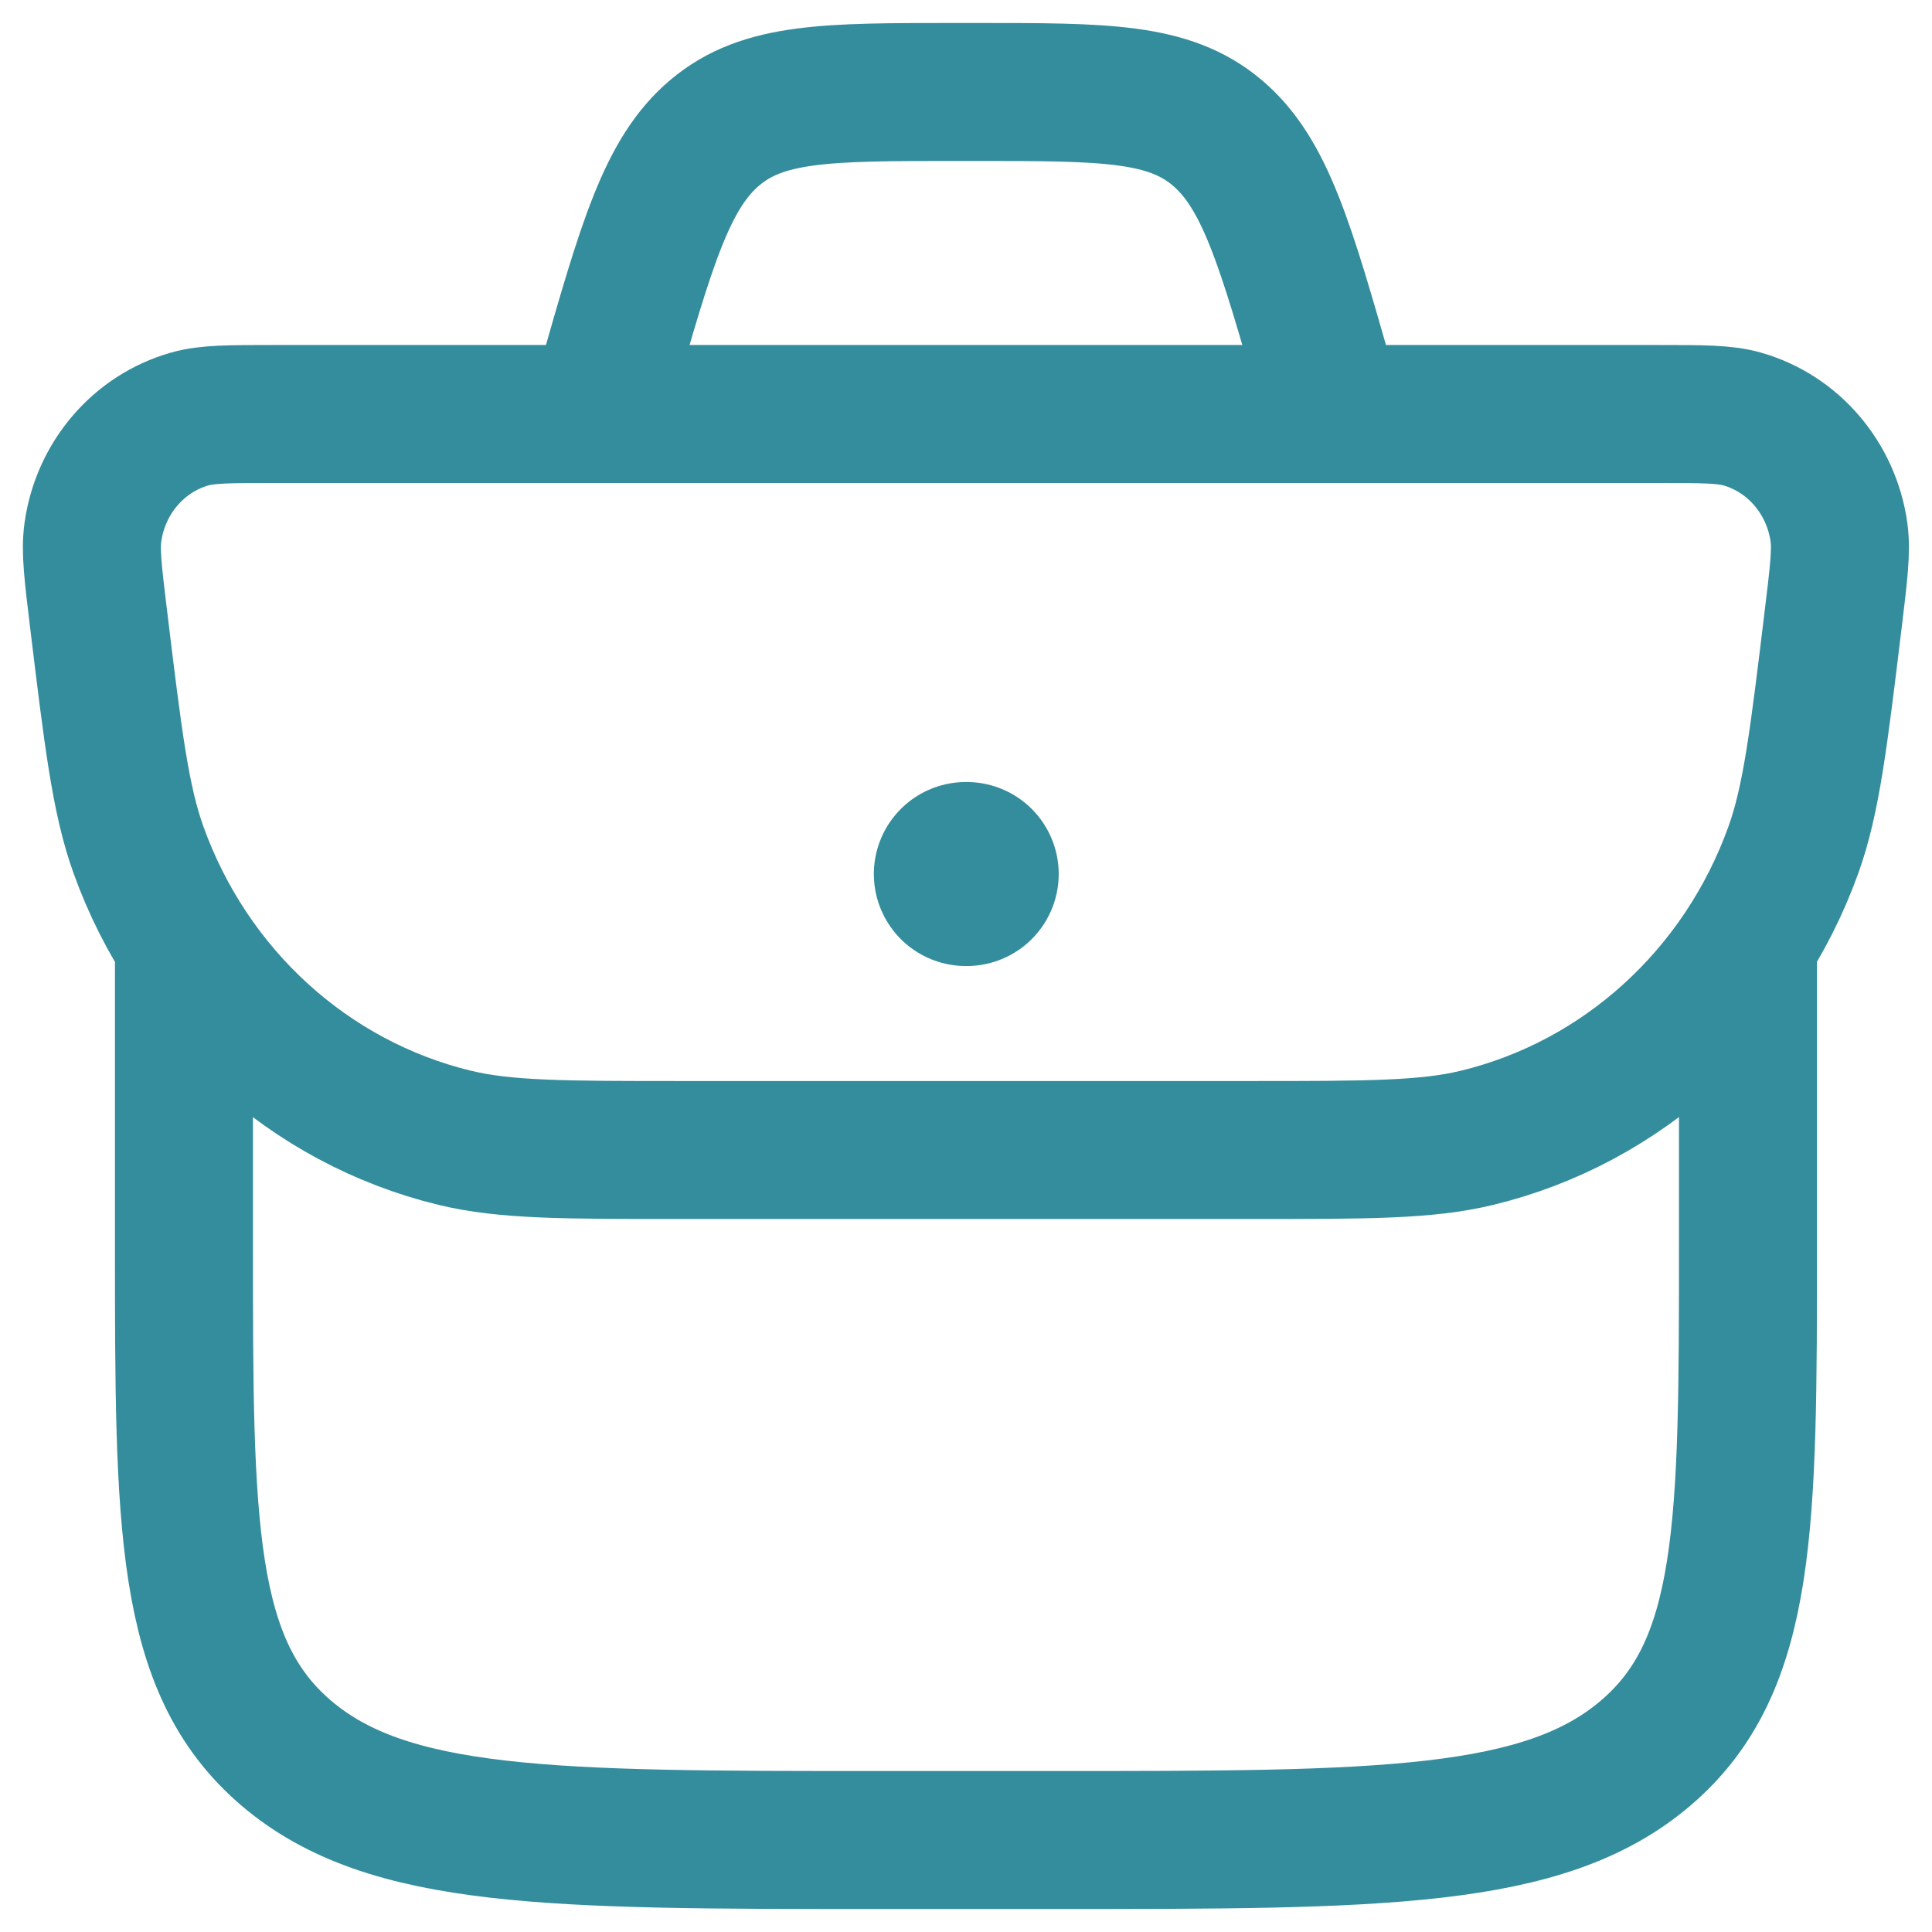
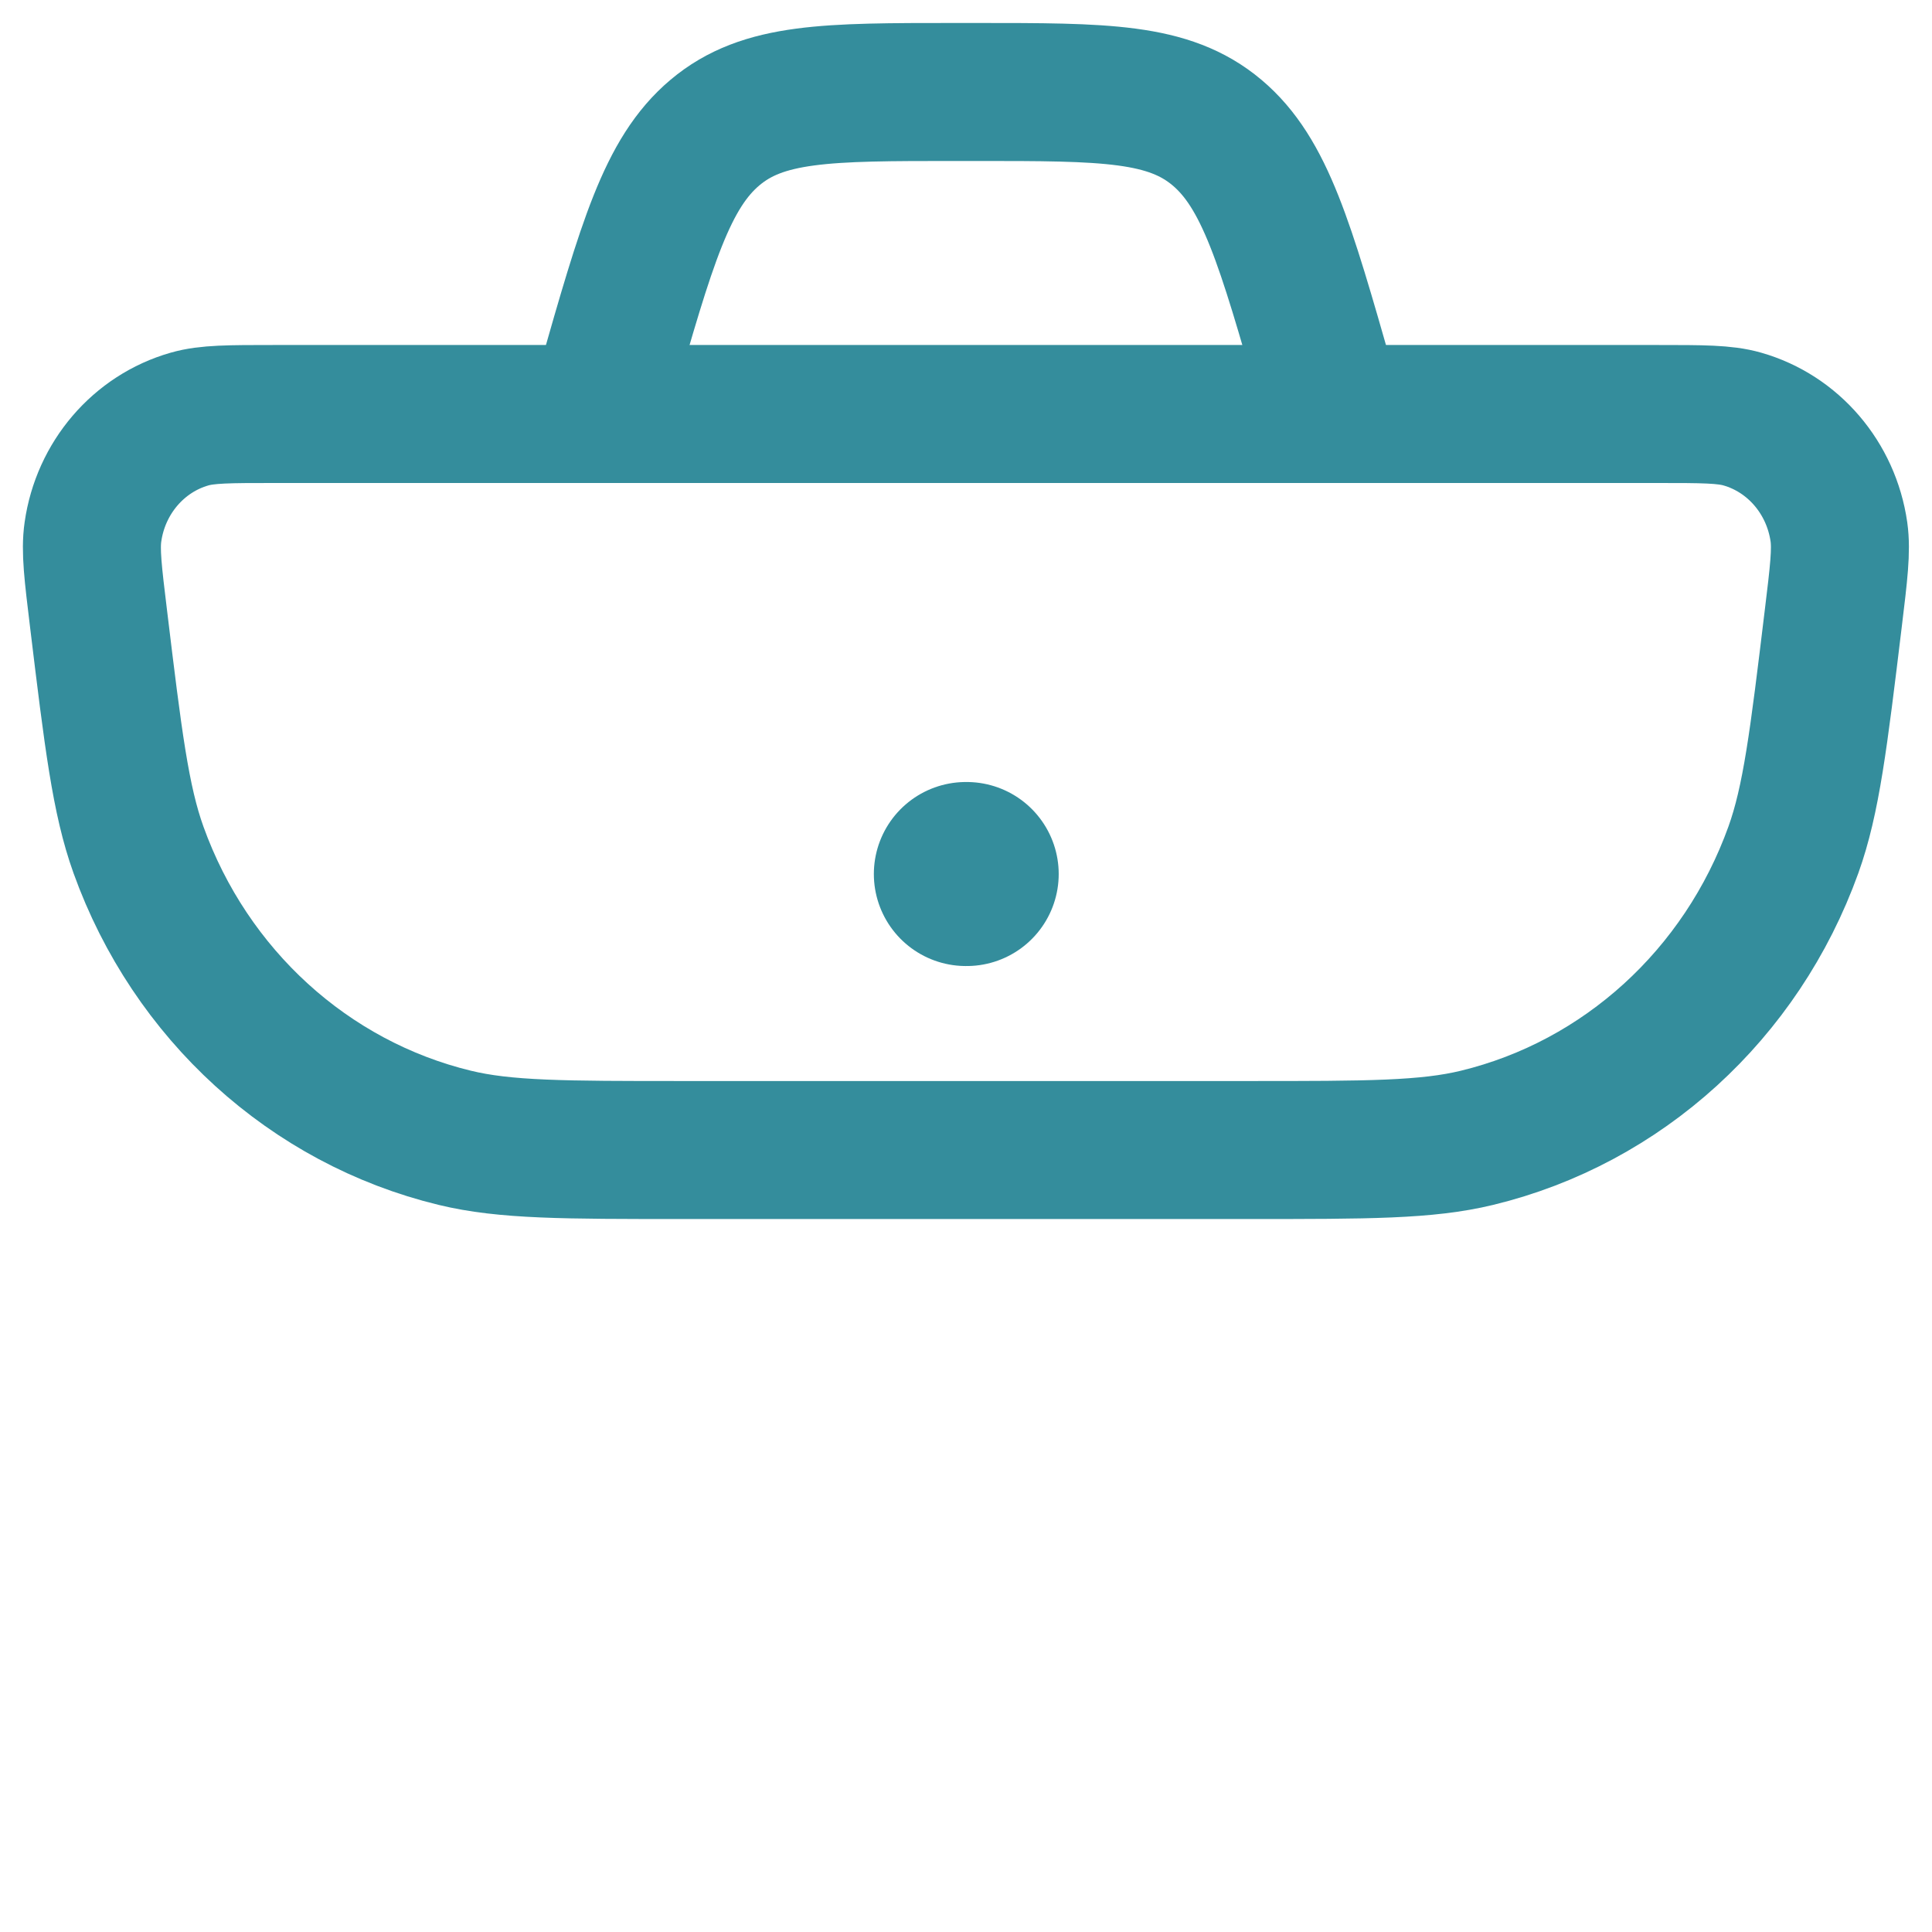
<svg xmlns="http://www.w3.org/2000/svg" width="28" height="28" viewBox="0 0 28 28" fill="none">
  <g id="elements">
    <path id="Rectangle 2272" d="M1.428 8.965C1.348 8.307 1.308 7.978 1.347 7.709C1.458 6.926 2.008 6.284 2.748 6.073C3.002 6 3.323 6 3.966 6H24.031C24.674 6 24.995 6 25.25 6.073C25.99 6.284 26.539 6.926 26.651 7.709C26.689 7.978 26.649 8.307 26.569 8.965C26.357 10.717 26.251 11.593 25.991 12.317C25.237 14.412 23.516 15.979 21.406 16.49C20.677 16.667 19.821 16.667 18.109 16.667H9.889C8.176 16.667 7.32 16.667 6.591 16.49C4.481 15.979 2.76 14.412 2.007 12.317C1.747 11.593 1.64 10.717 1.428 8.965Z" stroke="#348D9C" stroke-width="2" />
    <path id="Vector" d="M13.998 12.667H14.01" stroke="#348D9C" stroke-width="2.667" stroke-linecap="round" stroke-linejoin="round" />
-     <path id="Vector 6734" d="M2.666 14L2.666 18.027C2.666 22.1 2.666 24.136 4.141 25.401C5.617 26.667 7.991 26.667 12.74 26.667H15.259C20.008 26.667 22.382 26.667 23.857 25.401C25.333 24.136 25.333 22.1 25.333 18.027V14" stroke="#348D9C" stroke-width="2" stroke-linecap="round" stroke-linejoin="round" />
    <path id="Rectangle 2224" d="M19.333 6L19.215 5.588C18.628 3.535 18.335 2.508 17.637 1.921C16.938 1.333 16.011 1.333 14.155 1.333H13.843C11.988 1.333 11.06 1.333 10.362 1.921C9.664 2.508 9.37 3.535 8.784 5.588L8.666 6" stroke="#348D9C" stroke-width="2" />
  </g>
</svg>